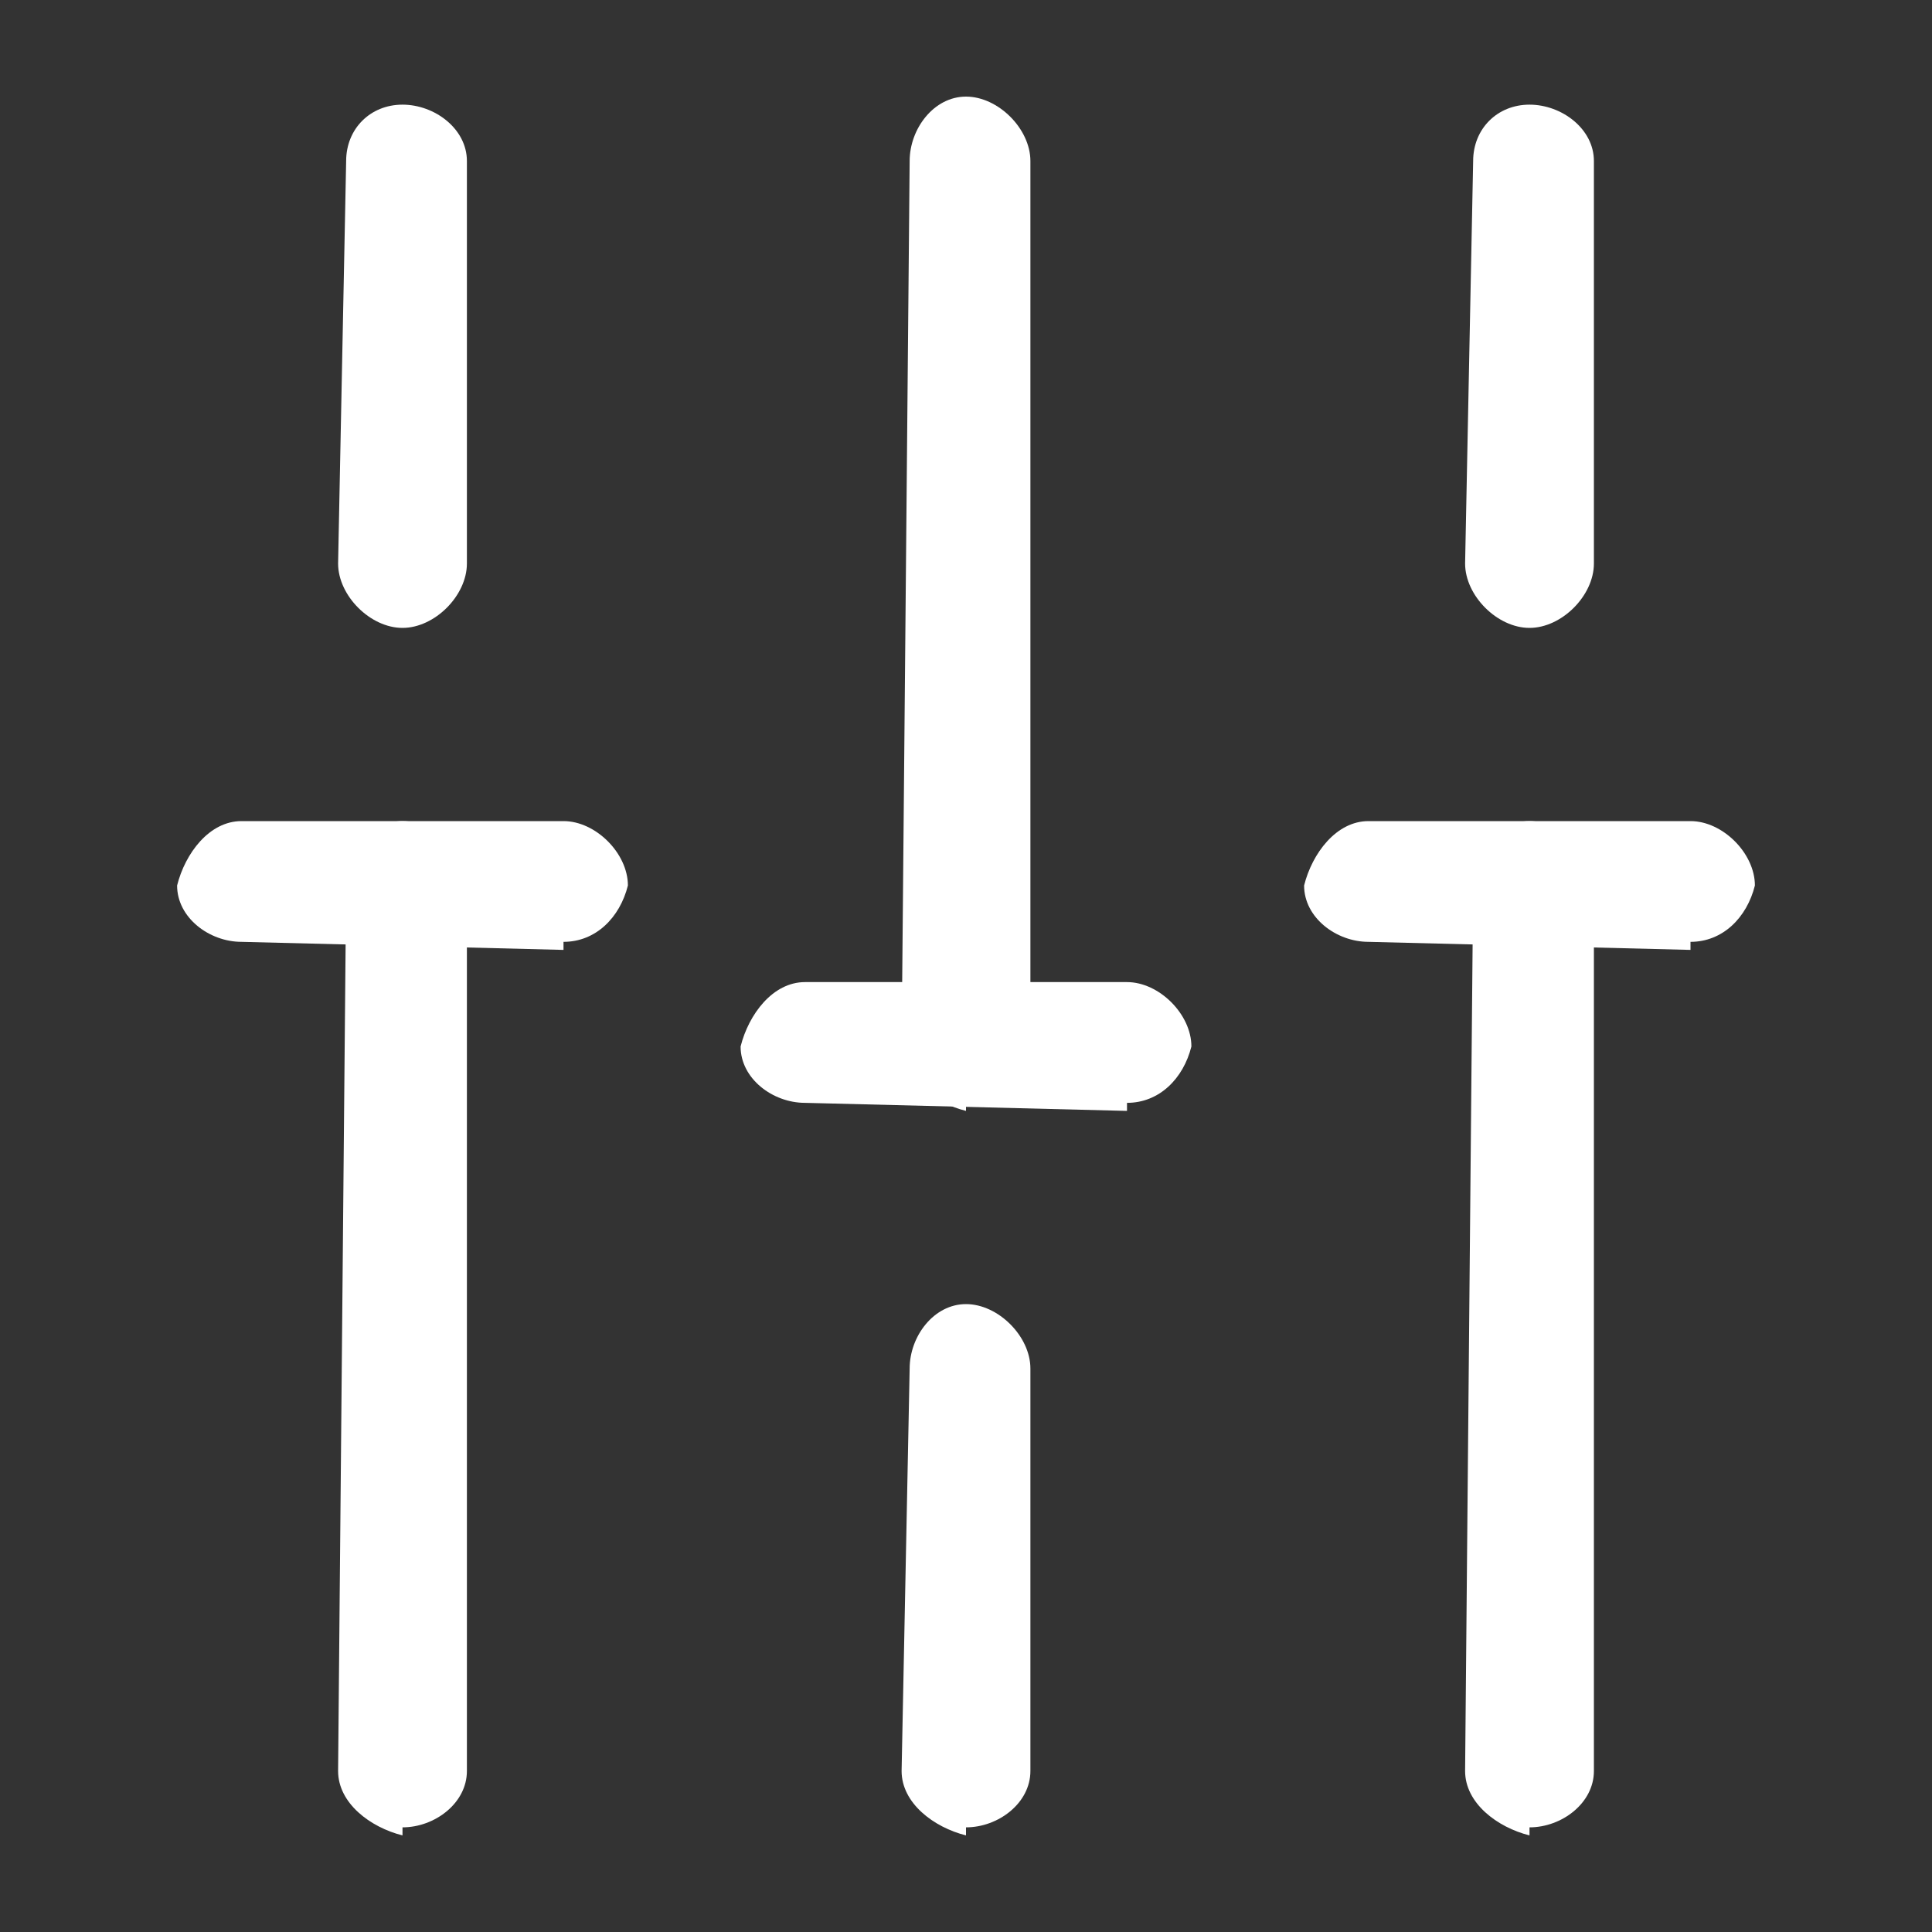
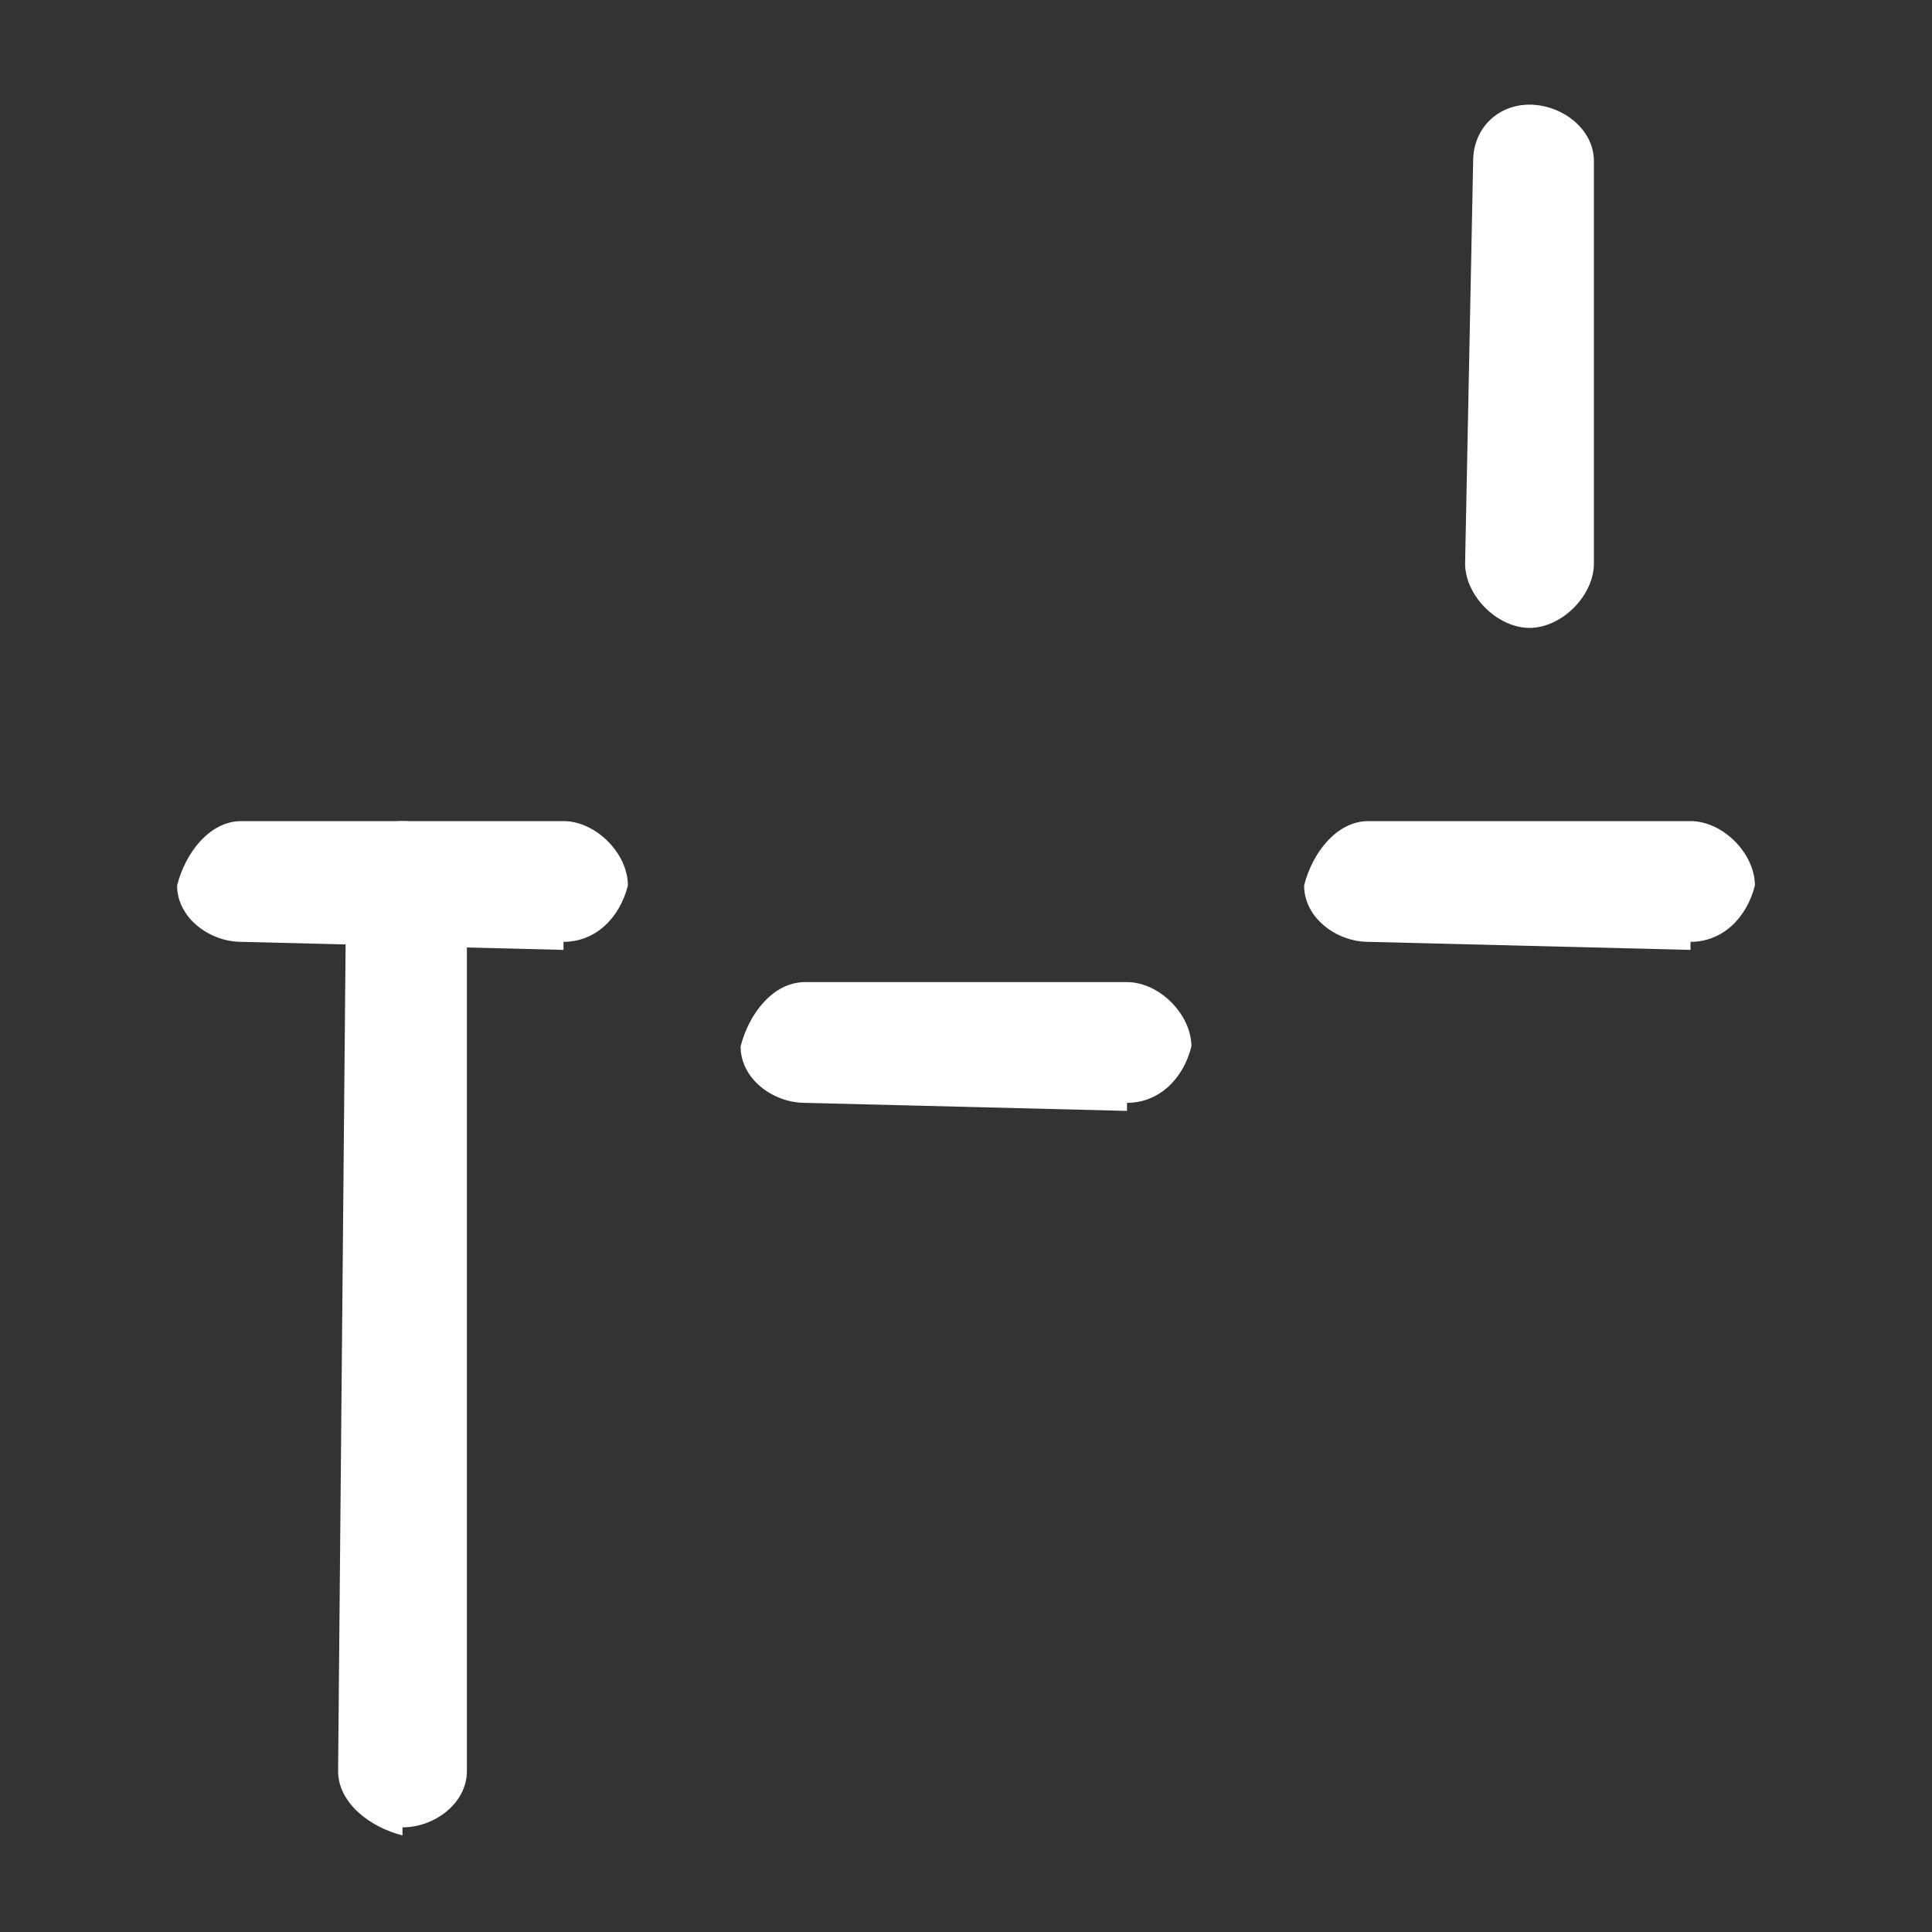
<svg xmlns="http://www.w3.org/2000/svg" version="1.2" viewBox="0 0 24 24" width="24" height="24">
  <rect x="0" y="0" width="24" height="24" fill="#333333" stroke="none" />
  <title>setting-5-svg</title>
  <style>
		.s0 { fill: #ffffff } 
	</style>
-   <path class="s0" d="m19 22.8c-0.4-0.1-0.8-0.4-0.8-0.8l0.1-11c0-0.4 0.3-0.8 0.7-0.8 0.4 0 0.8 0.4 0.8 0.8v11c0 0.4-0.4 0.7-0.8 0.7z" />
  <path class="s0" d="m19 7.8c-0.4 0-0.8-0.4-0.8-0.8l0.1-5c0-0.4 0.3-0.7 0.7-0.7 0.4 0 0.8 0.3 0.8 0.7v5c0 0.4-0.4 0.8-0.8 0.8z" />
-   <path class="s0" d="m12 22.8c-0.4-0.1-0.8-0.4-0.8-0.8l0.1-5c0-0.4 0.3-0.8 0.7-0.8 0.4 0 0.8 0.4 0.8 0.8v5c0 0.4-0.4 0.7-0.8 0.7z" />
-   <path class="s0" d="m12 13.8c-0.4-0.1-0.8-0.4-0.8-0.8l0.1-11c0-0.4 0.3-0.8 0.7-0.8 0.4 0 0.8 0.4 0.8 0.8v11c0 0.4-0.4 0.7-0.8 0.7z" />
  <path class="s0" d="m5 22.8c-0.4-0.1-0.8-0.4-0.8-0.8l0.1-11c0-0.4 0.3-0.8 0.7-0.8 0.4 0 0.8 0.4 0.8 0.8v11c0 0.4-0.4 0.7-0.8 0.7z" />
-   <path class="s0" d="m5 7.8c-0.4 0-0.8-0.4-0.8-0.8l0.1-5c0-0.4 0.3-0.7 0.7-0.7 0.4 0 0.8 0.3 0.8 0.7v5c0 0.4-0.4 0.8-0.8 0.8z" />
  <path class="s0" d="m7 11.8l-4-0.1c-0.4 0-0.8-0.3-0.8-0.7 0.1-0.4 0.4-0.8 0.8-0.8h4c0.4 0 0.8 0.4 0.8 0.8-0.1 0.4-0.4 0.7-0.8 0.7z" />
  <path class="s0" d="m21 11.8l-4-0.1c-0.4 0-0.8-0.3-0.8-0.7 0.1-0.4 0.4-0.8 0.8-0.8h4c0.4 0 0.8 0.4 0.8 0.8-0.1 0.4-0.4 0.7-0.8 0.7z" />
  <path class="s0" d="m14 13.8l-4-0.1c-0.4 0-0.8-0.3-0.8-0.7 0.1-0.4 0.4-0.8 0.8-0.8h4c0.4 0 0.8 0.4 0.8 0.8-0.1 0.4-0.4 0.7-0.8 0.7z" />
</svg>